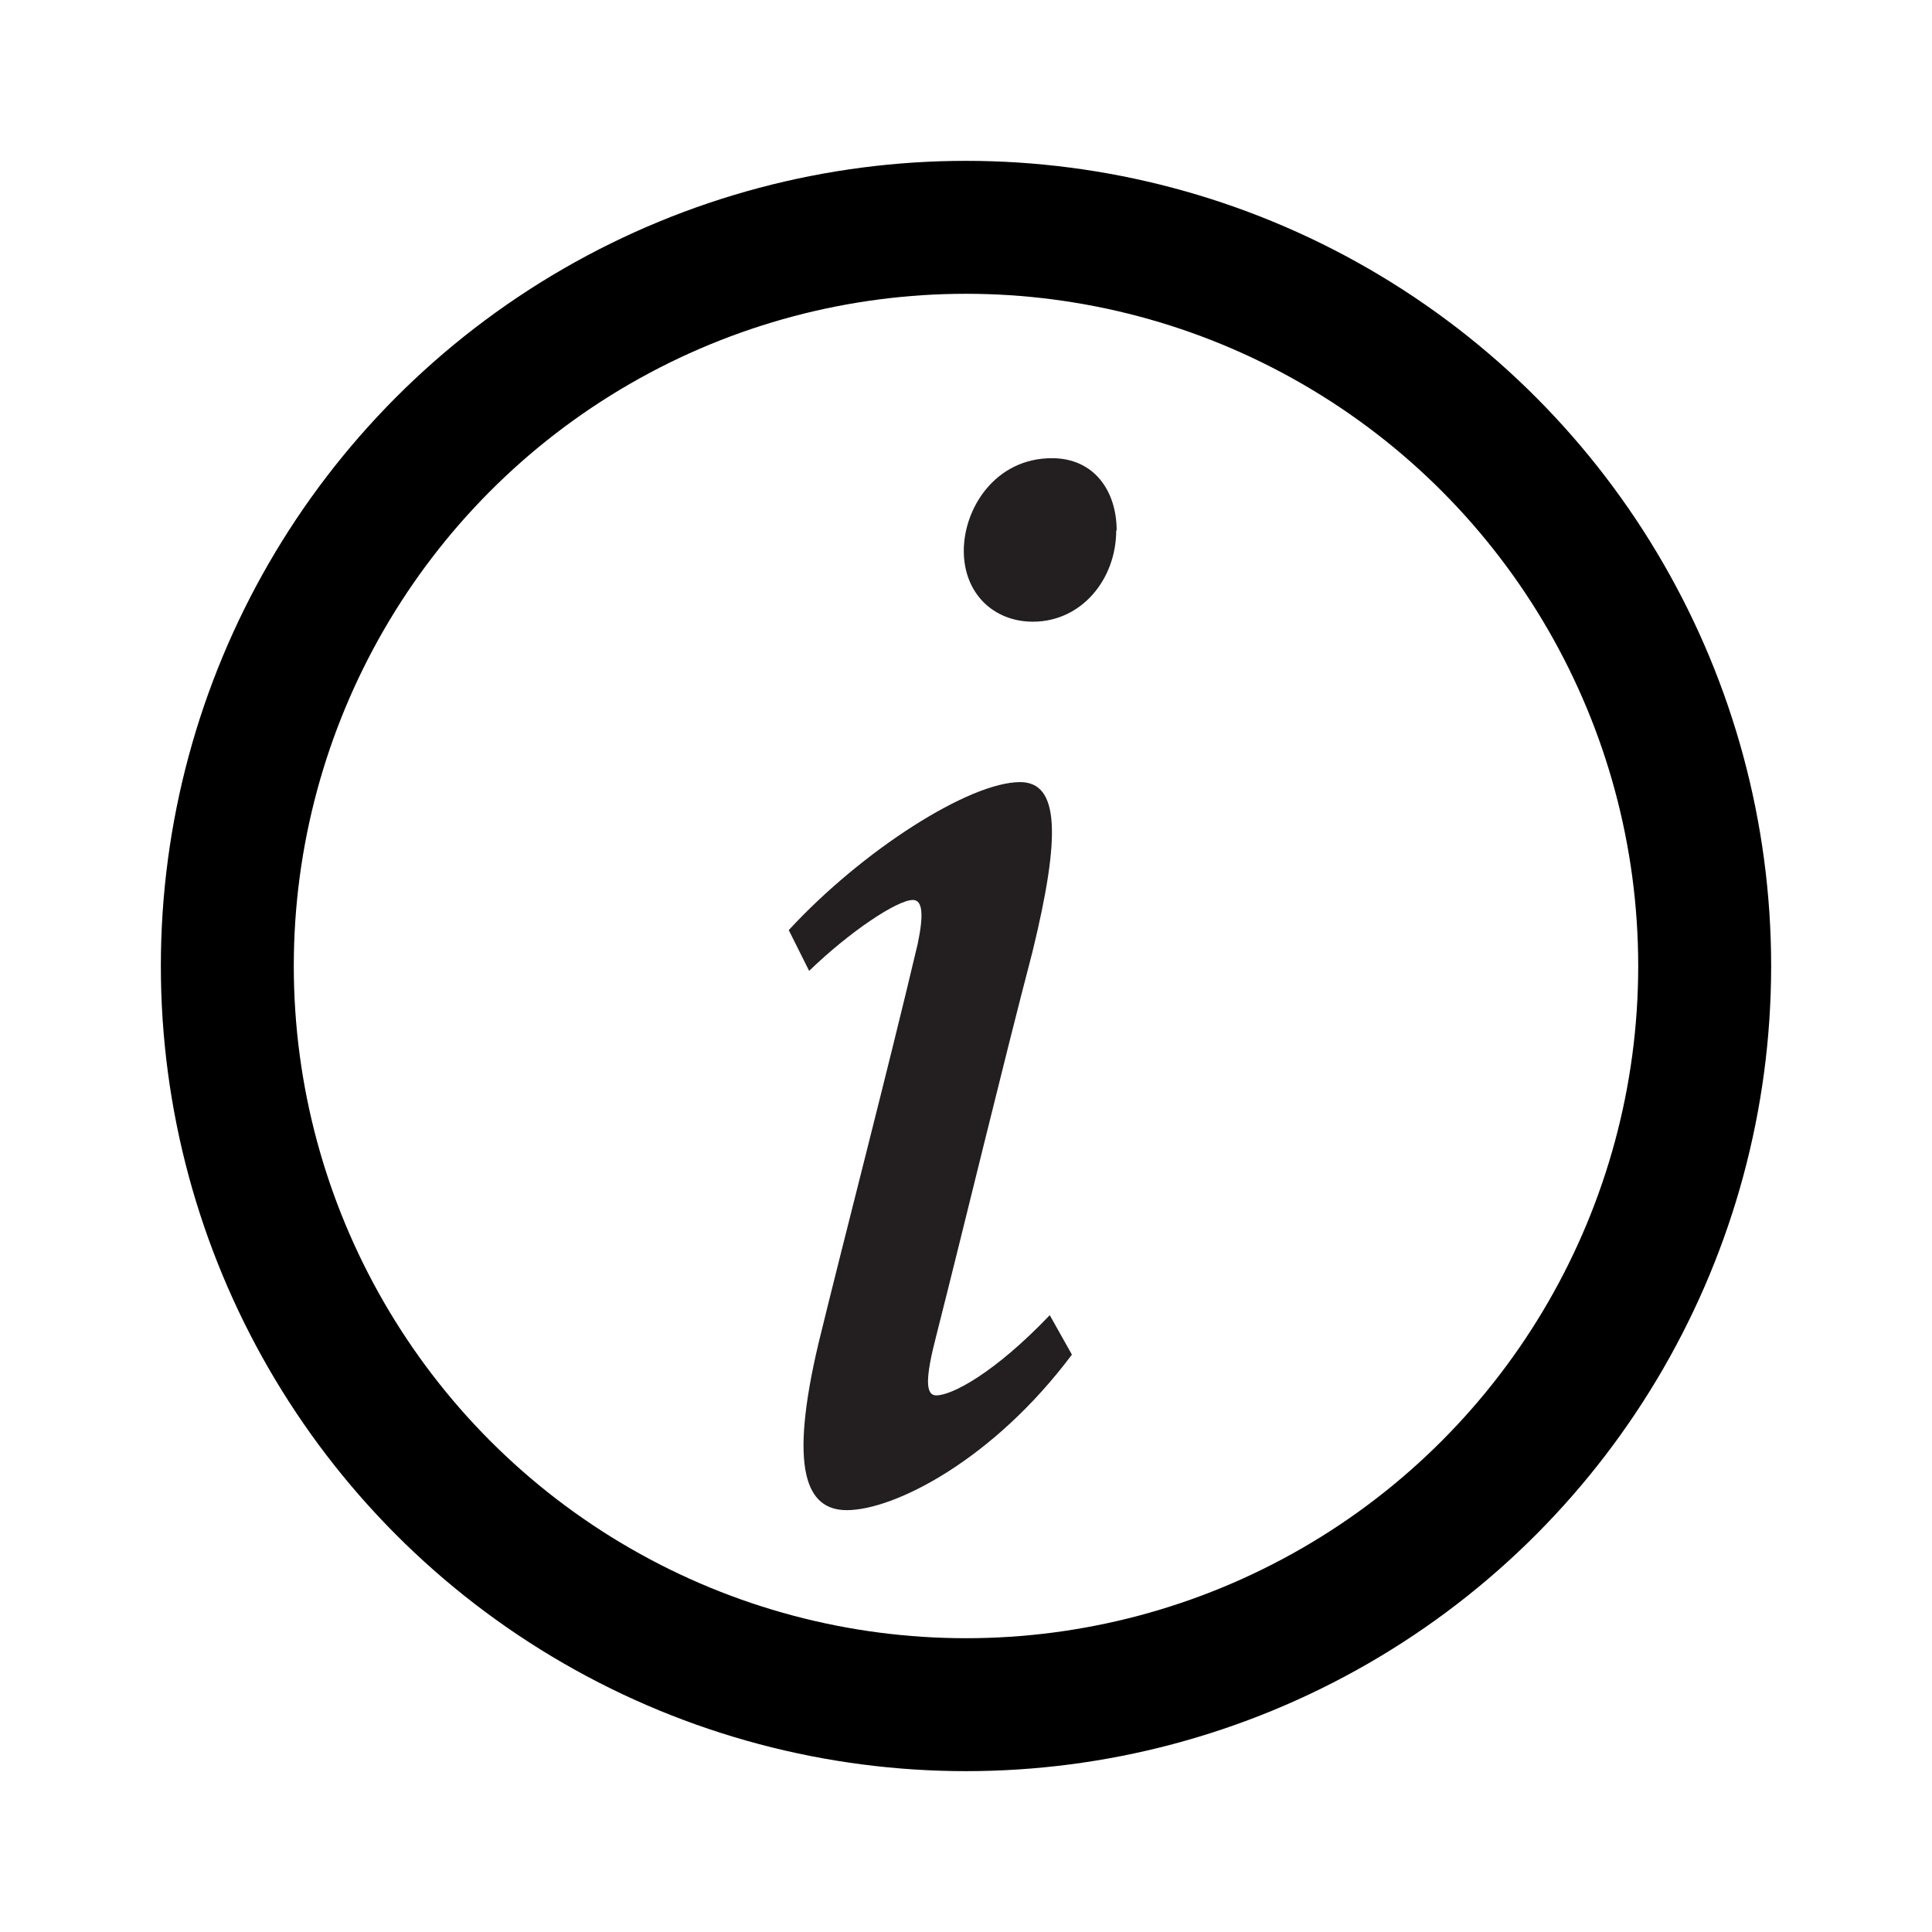
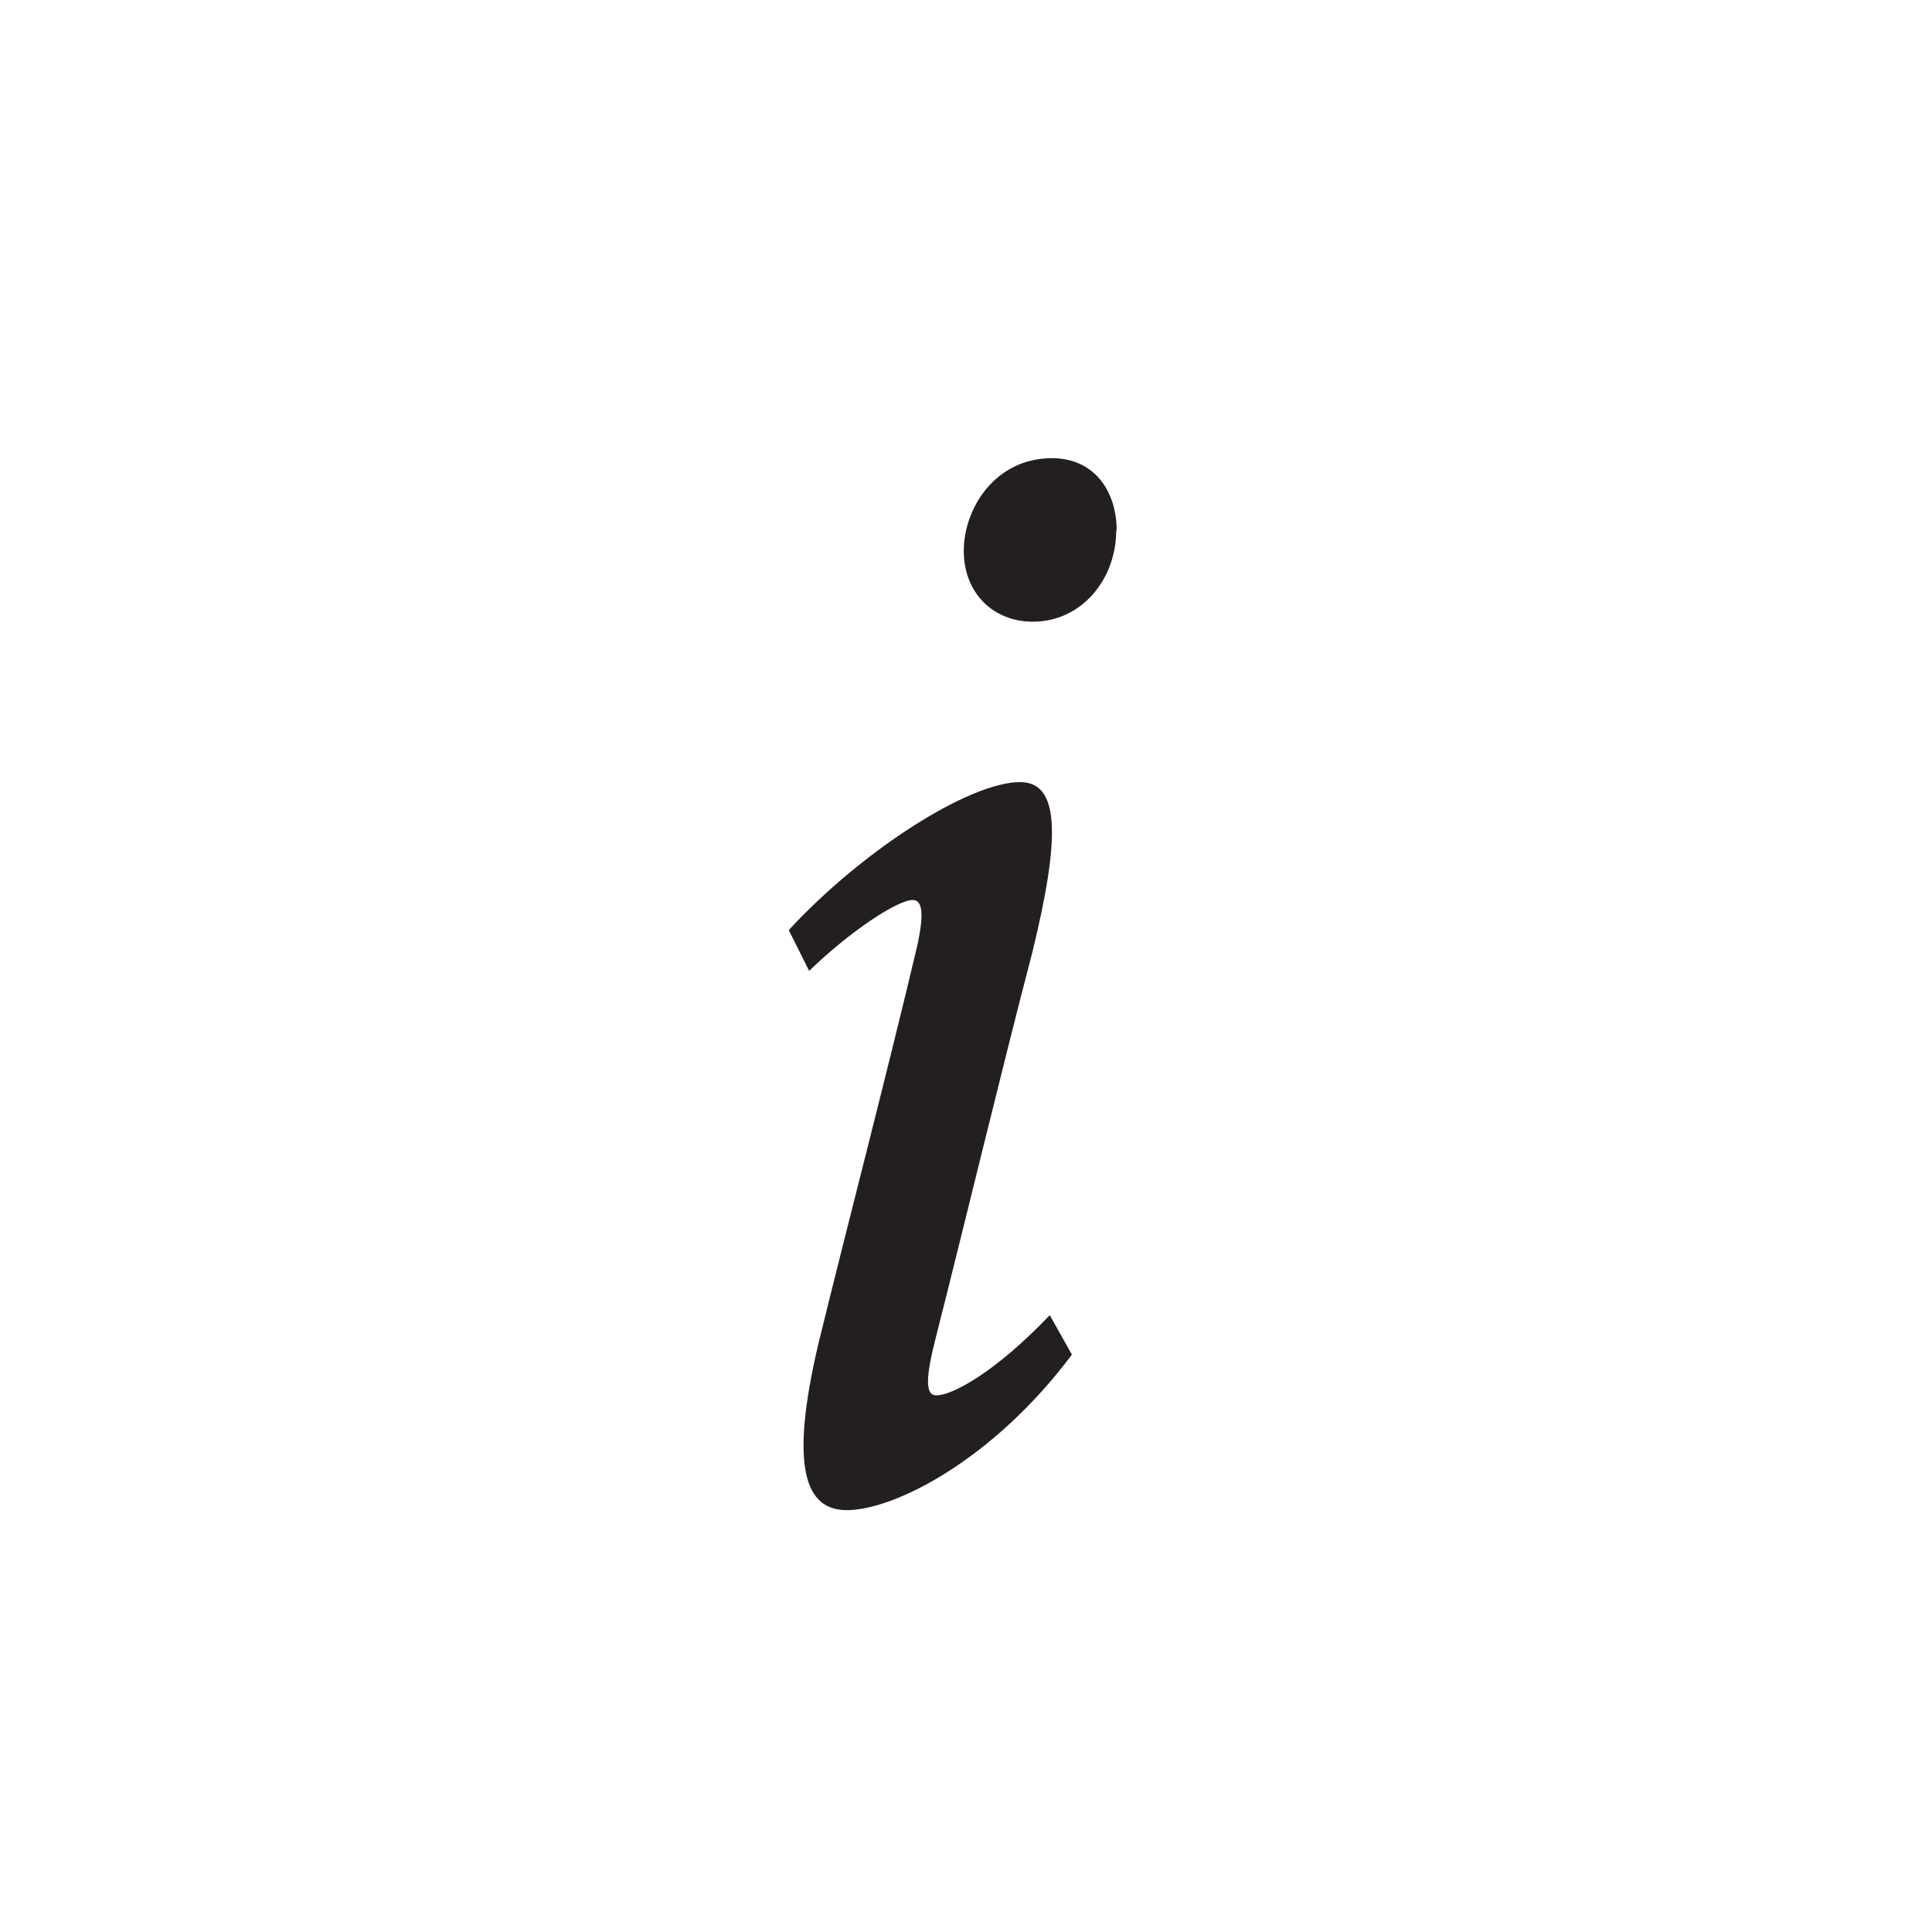
<svg xmlns="http://www.w3.org/2000/svg" id="Layer_1" data-name="Layer 1" viewBox="0 0 43.6 43.6">
  <defs>
    <style>
      .cls-1 {
        fill: #231f20;
      }

      .cls-2 {
        fill: none;
        stroke: #000;
        stroke-miterlimit: 10;
        stroke-width: 3px;
      }
    </style>
  </defs>
-   <circle class="cls-2" cx="21.8" cy="21.8" r="16.67" />
  <path class="cls-1" d="M24.19,30.57c-1.78,2.38-4.01,3.51-5.08,3.51-.92,0-1.31-.92-.64-3.76.57-2.34,1.56-6.14,2.24-9.02.14-.67.11-.99-.11-.99-.35,0-1.42.71-2.34,1.6l-.46-.92c1.67-1.81,4.08-3.34,5.22-3.34.89,0,.92,1.21.28,3.83-.67,2.56-1.53,6.14-2.17,8.66-.25.96-.25,1.35,0,1.35.35,0,1.31-.5,2.56-1.81l.5.89ZM25.19,11.97c0,1.1-.78,2.06-1.88,2.06-.89,0-1.56-.64-1.56-1.6s.71-2.09,1.99-2.09c.96,0,1.46.75,1.46,1.63Z" />
</svg>